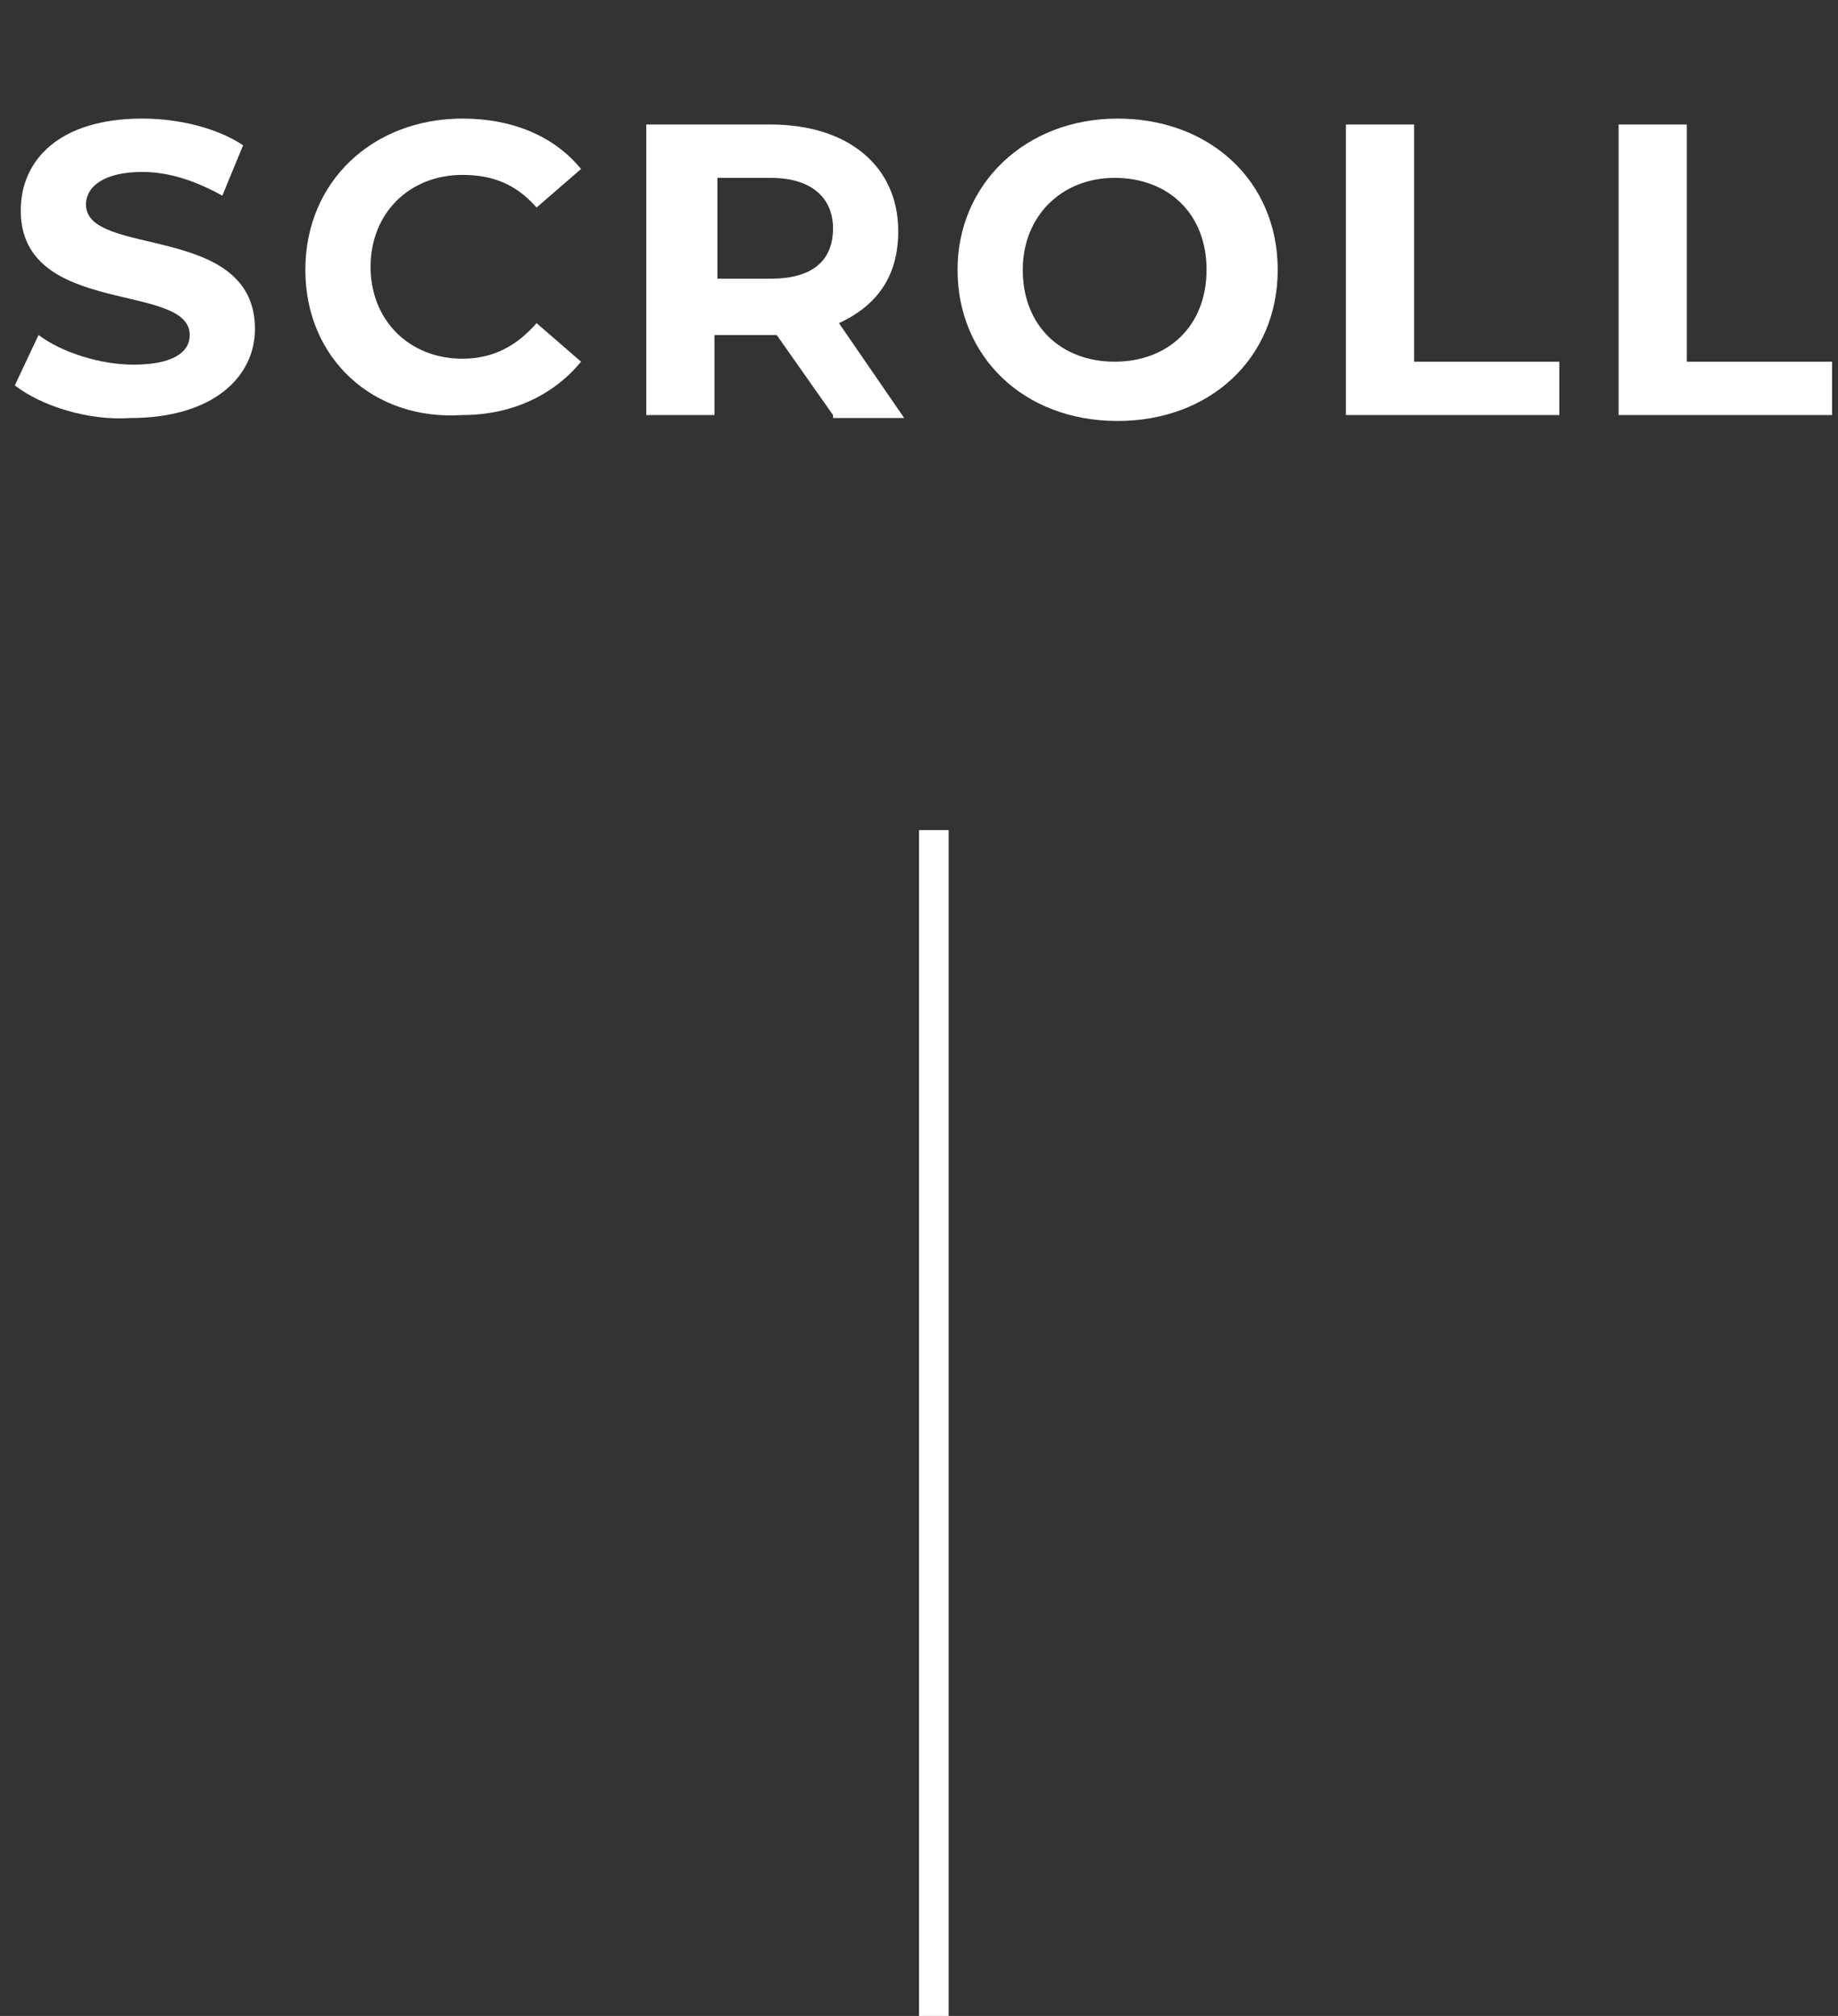
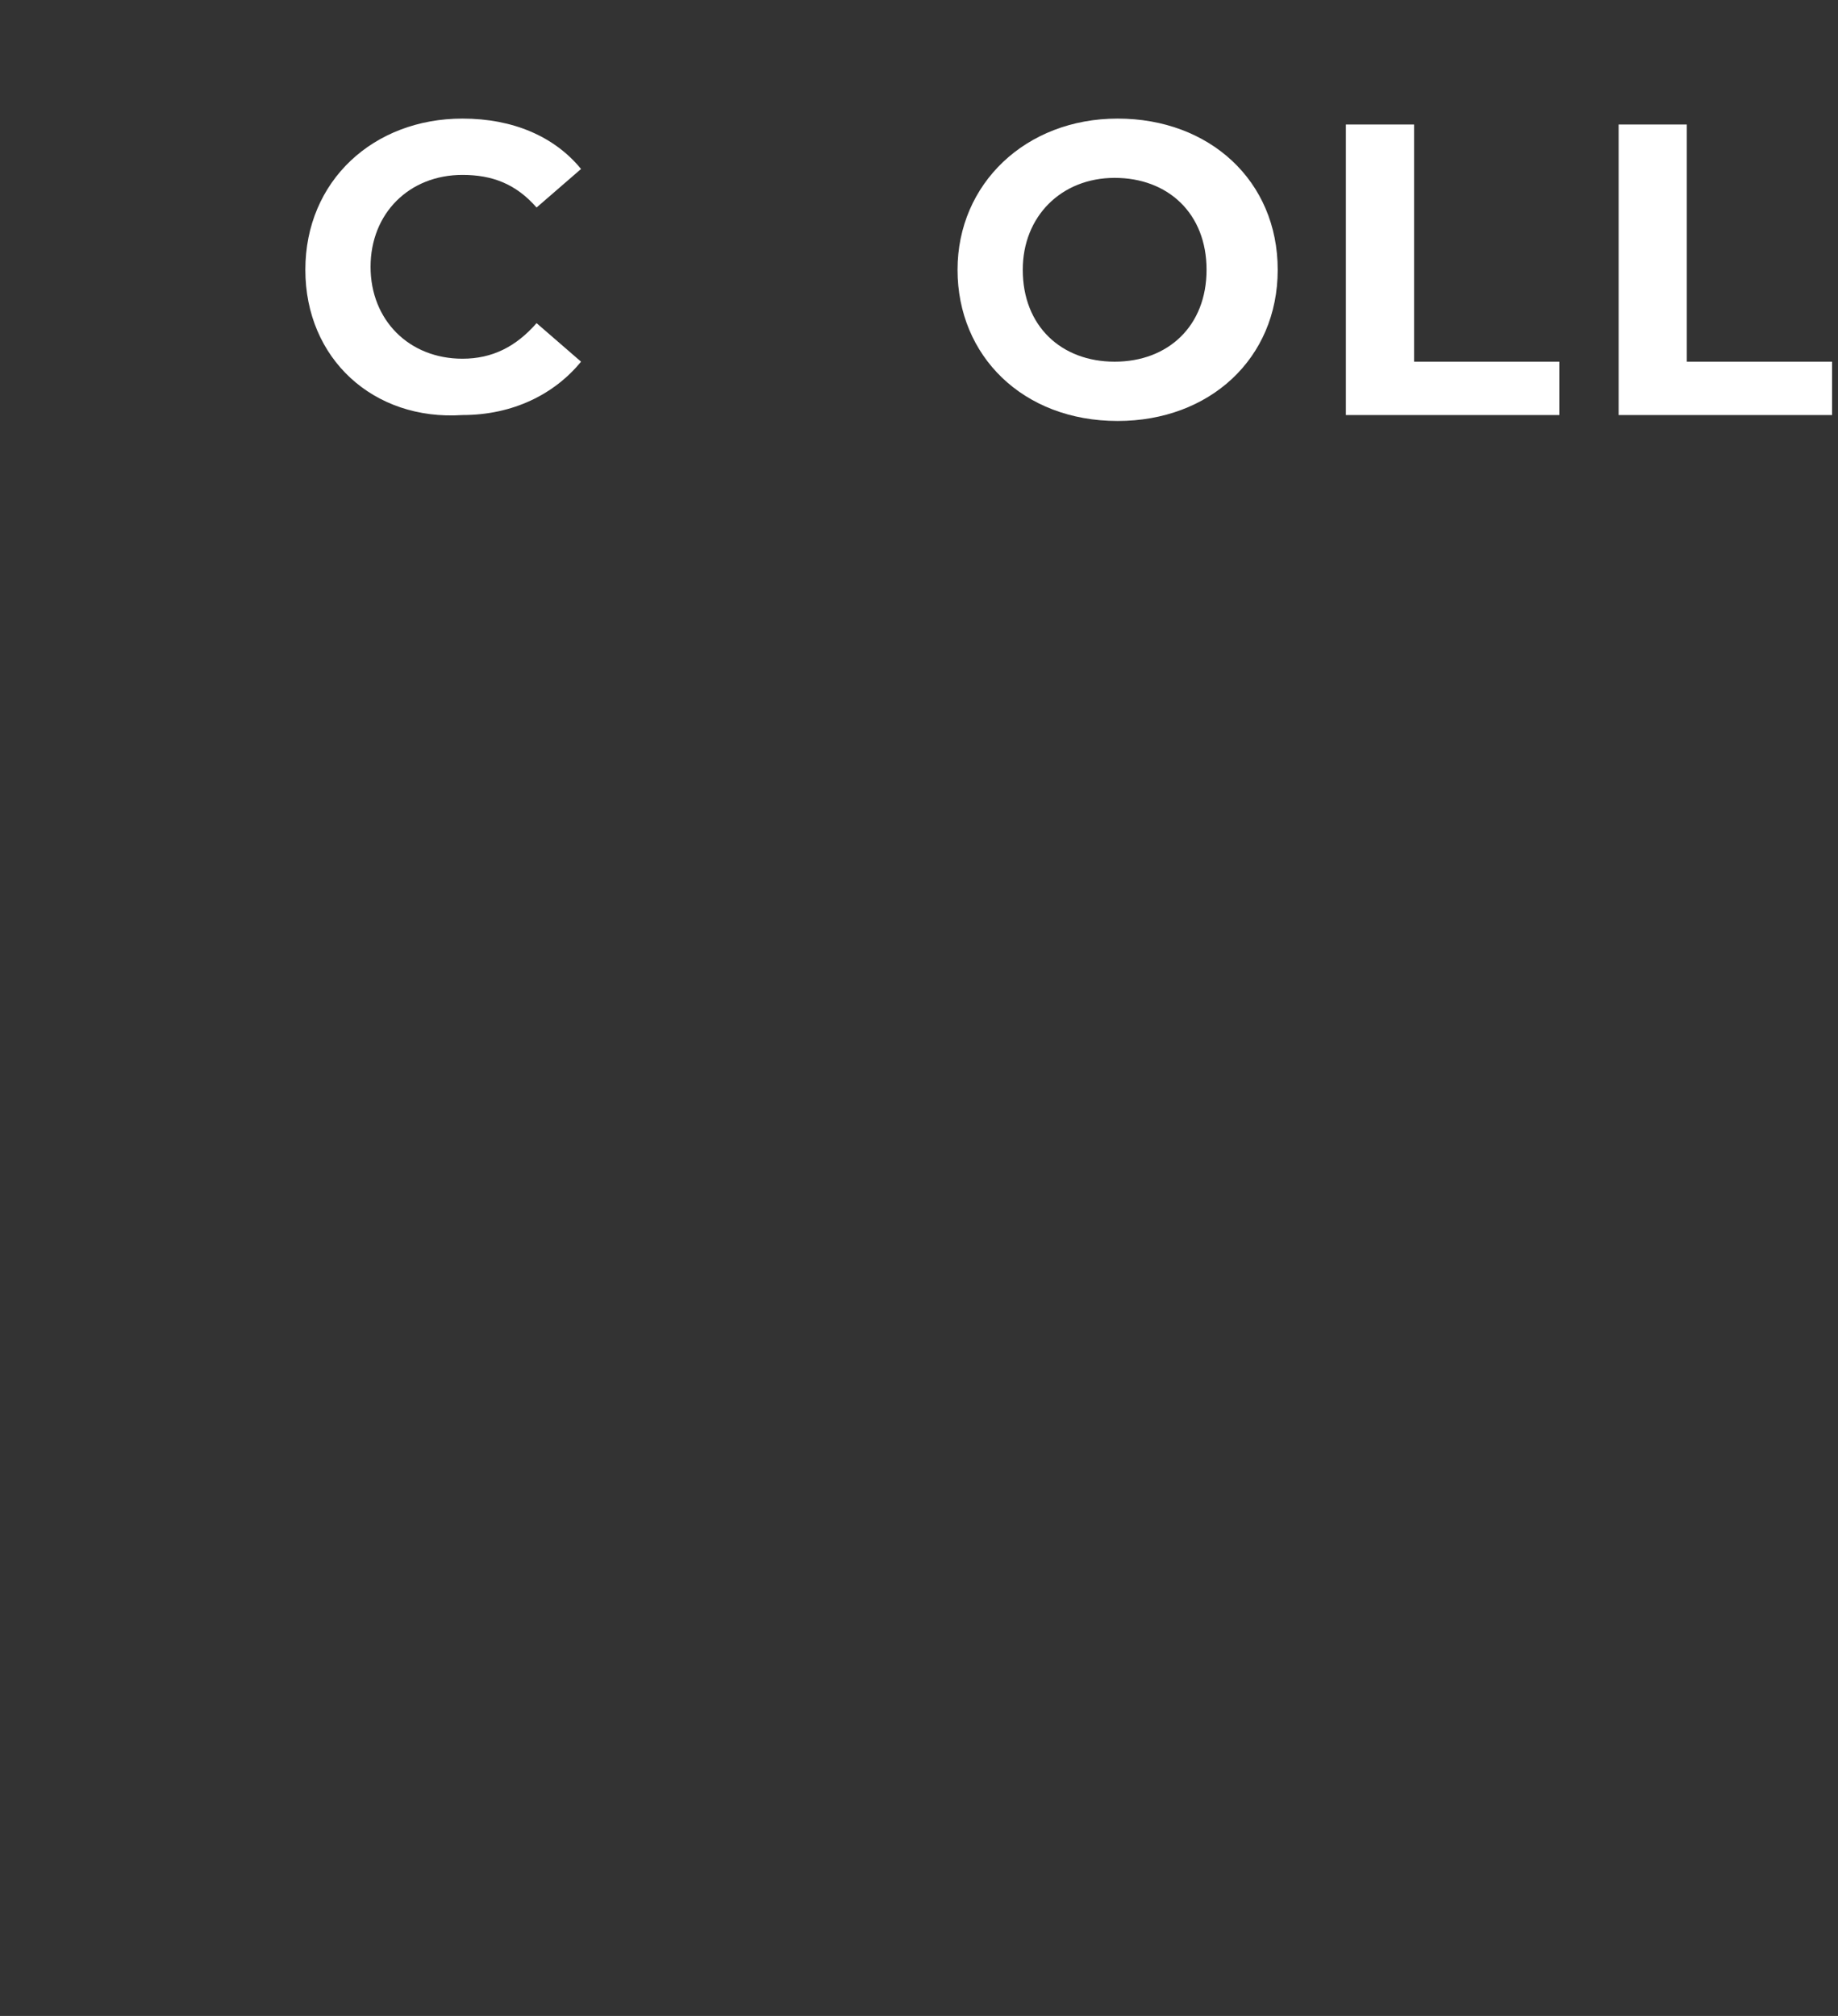
<svg xmlns="http://www.w3.org/2000/svg" version="1.1" id="レイヤー_1" x="0px" y="0px" width="62px" height="68px" viewBox="0 0 62 68" style="enable-background:new 0 0 62 68;" xml:space="preserve">
  <rect x="0" y="0" width="62" height="68" fill="#333333" stroke="none" />
  <style type="text/css">
	.st0{enable-background:new    ;}
	.st1{fill:#FFFFFF;}
</style>
  <g id="グループ_2514" transform="translate(-849 -932)">
    <g class="st0">
-       <path class="st1" d="M849.5,945l0.8-1.7c0.8,0.6,2.1,1,3.2,1c1.3,0,1.9-0.4,1.9-1c0-1.8-5.7-0.6-5.7-4.2c0-1.7,1.3-3.1,4.1-3.1    c1.2,0,2.5,0.3,3.4,0.9l-0.7,1.7c-0.9-0.5-1.8-0.8-2.7-0.8c-1.3,0-1.9,0.5-1.9,1.1c0,1.8,5.7,0.6,5.7,4.2c0,1.6-1.4,3-4.2,3    C852,946.2,850.4,945.7,849.5,945z" />
      <path class="st1" d="M859.3,941.1c0-3,2.3-5.1,5.3-5.1c1.7,0,3.1,0.6,4,1.7l-1.5,1.3c-0.7-0.8-1.5-1.1-2.5-1.1    c-1.8,0-3.1,1.3-3.1,3.1c0,1.8,1.3,3.1,3.1,3.1c1,0,1.8-0.4,2.5-1.2l1.5,1.3c-0.9,1.1-2.3,1.8-4,1.8    C861.6,946.2,859.3,944.1,859.3,941.1z" />
-       <path class="st1" d="M877.1,946l-1.9-2.7h-0.1h-2v2.7h-2.3v-9.8h4.2c2.6,0,4.3,1.4,4.3,3.6c0,1.5-0.7,2.5-2,3.1l2.2,3.2H877.1z     M875,938h-1.8v3.4h1.8c1.4,0,2.1-0.6,2.1-1.7C877.1,938.7,876.4,938,875,938z" />
      <path class="st1" d="M881.3,941.1c0-2.9,2.3-5.1,5.4-5.1c3.1,0,5.4,2.1,5.4,5.1s-2.3,5.1-5.4,5.1    C883.5,946.2,881.3,944,881.3,941.1z M889.7,941.1c0-1.9-1.3-3.1-3.1-3.1s-3.1,1.3-3.1,3.1c0,1.9,1.3,3.1,3.1,3.1    S889.7,943,889.7,941.1z" />
      <path class="st1" d="M894.4,936.2h2.3v8h4.9v1.8h-7.2V936.2z" />
      <path class="st1" d="M903.6,936.2h2.3v8h4.9v1.8h-7.2V936.2z" />
    </g>
-     <rect id="長方形_850" x="880" y="960" class="st1" width="1" height="40" />
  </g>
</svg>